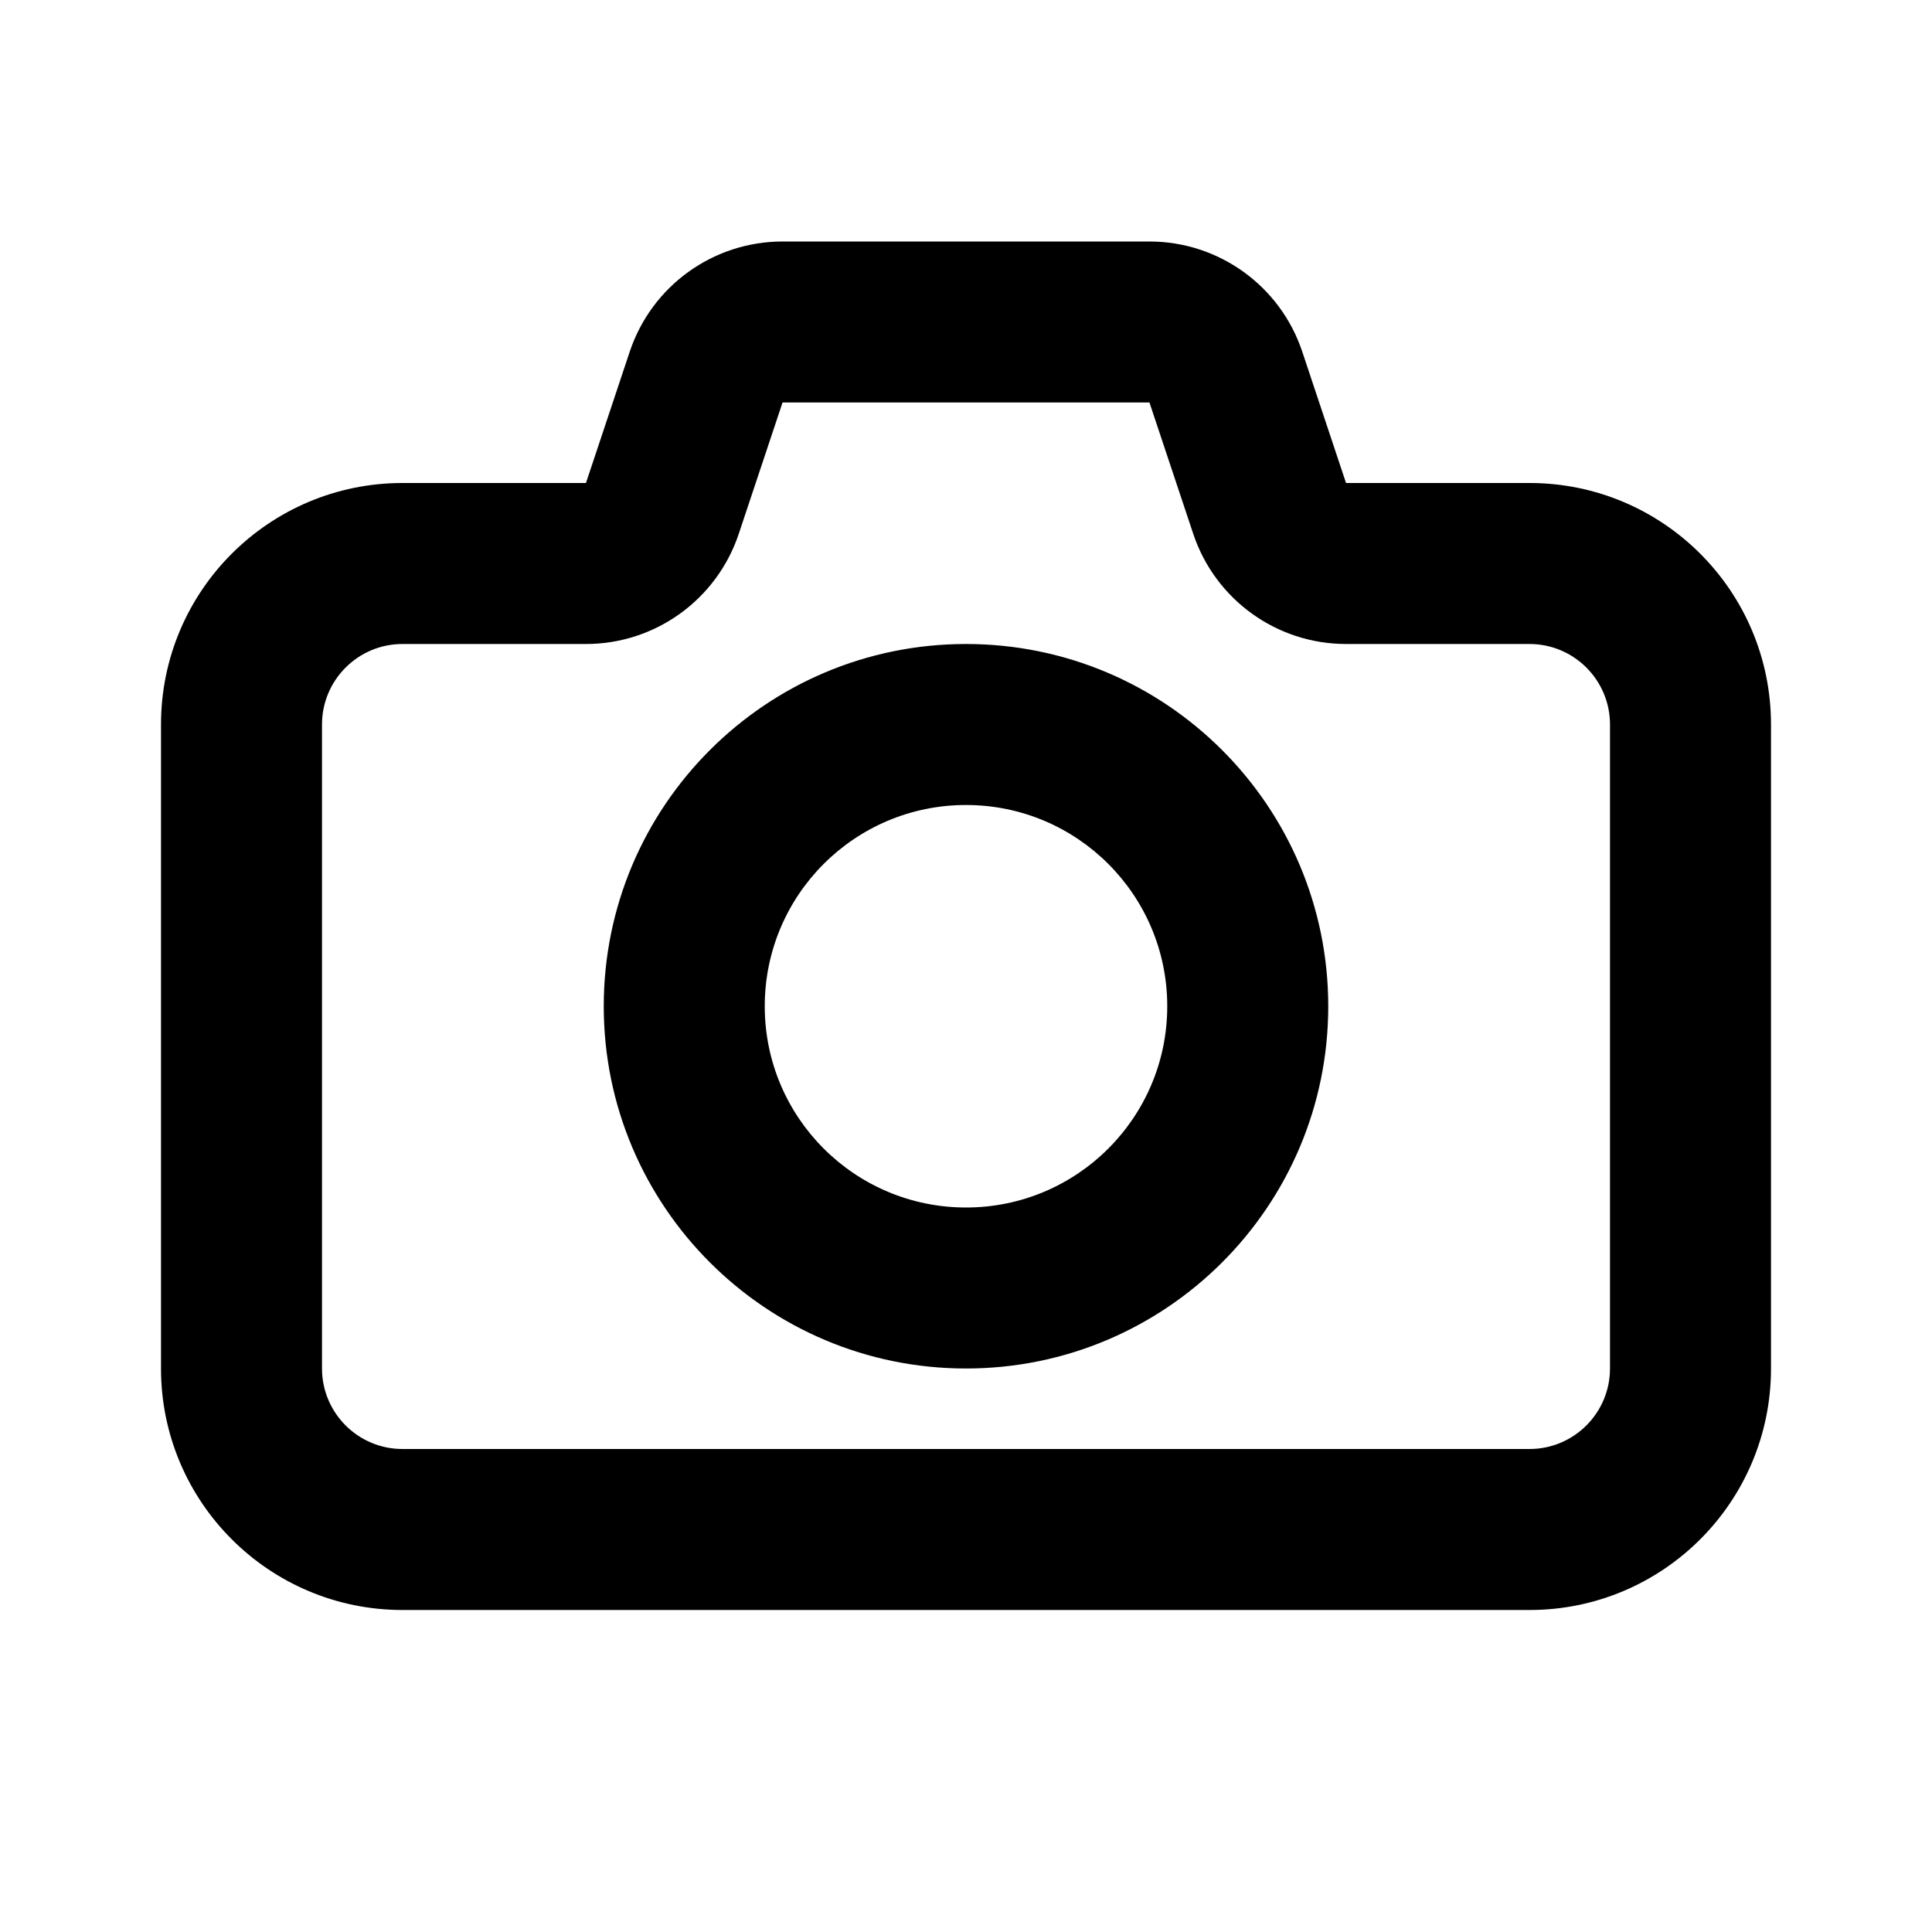
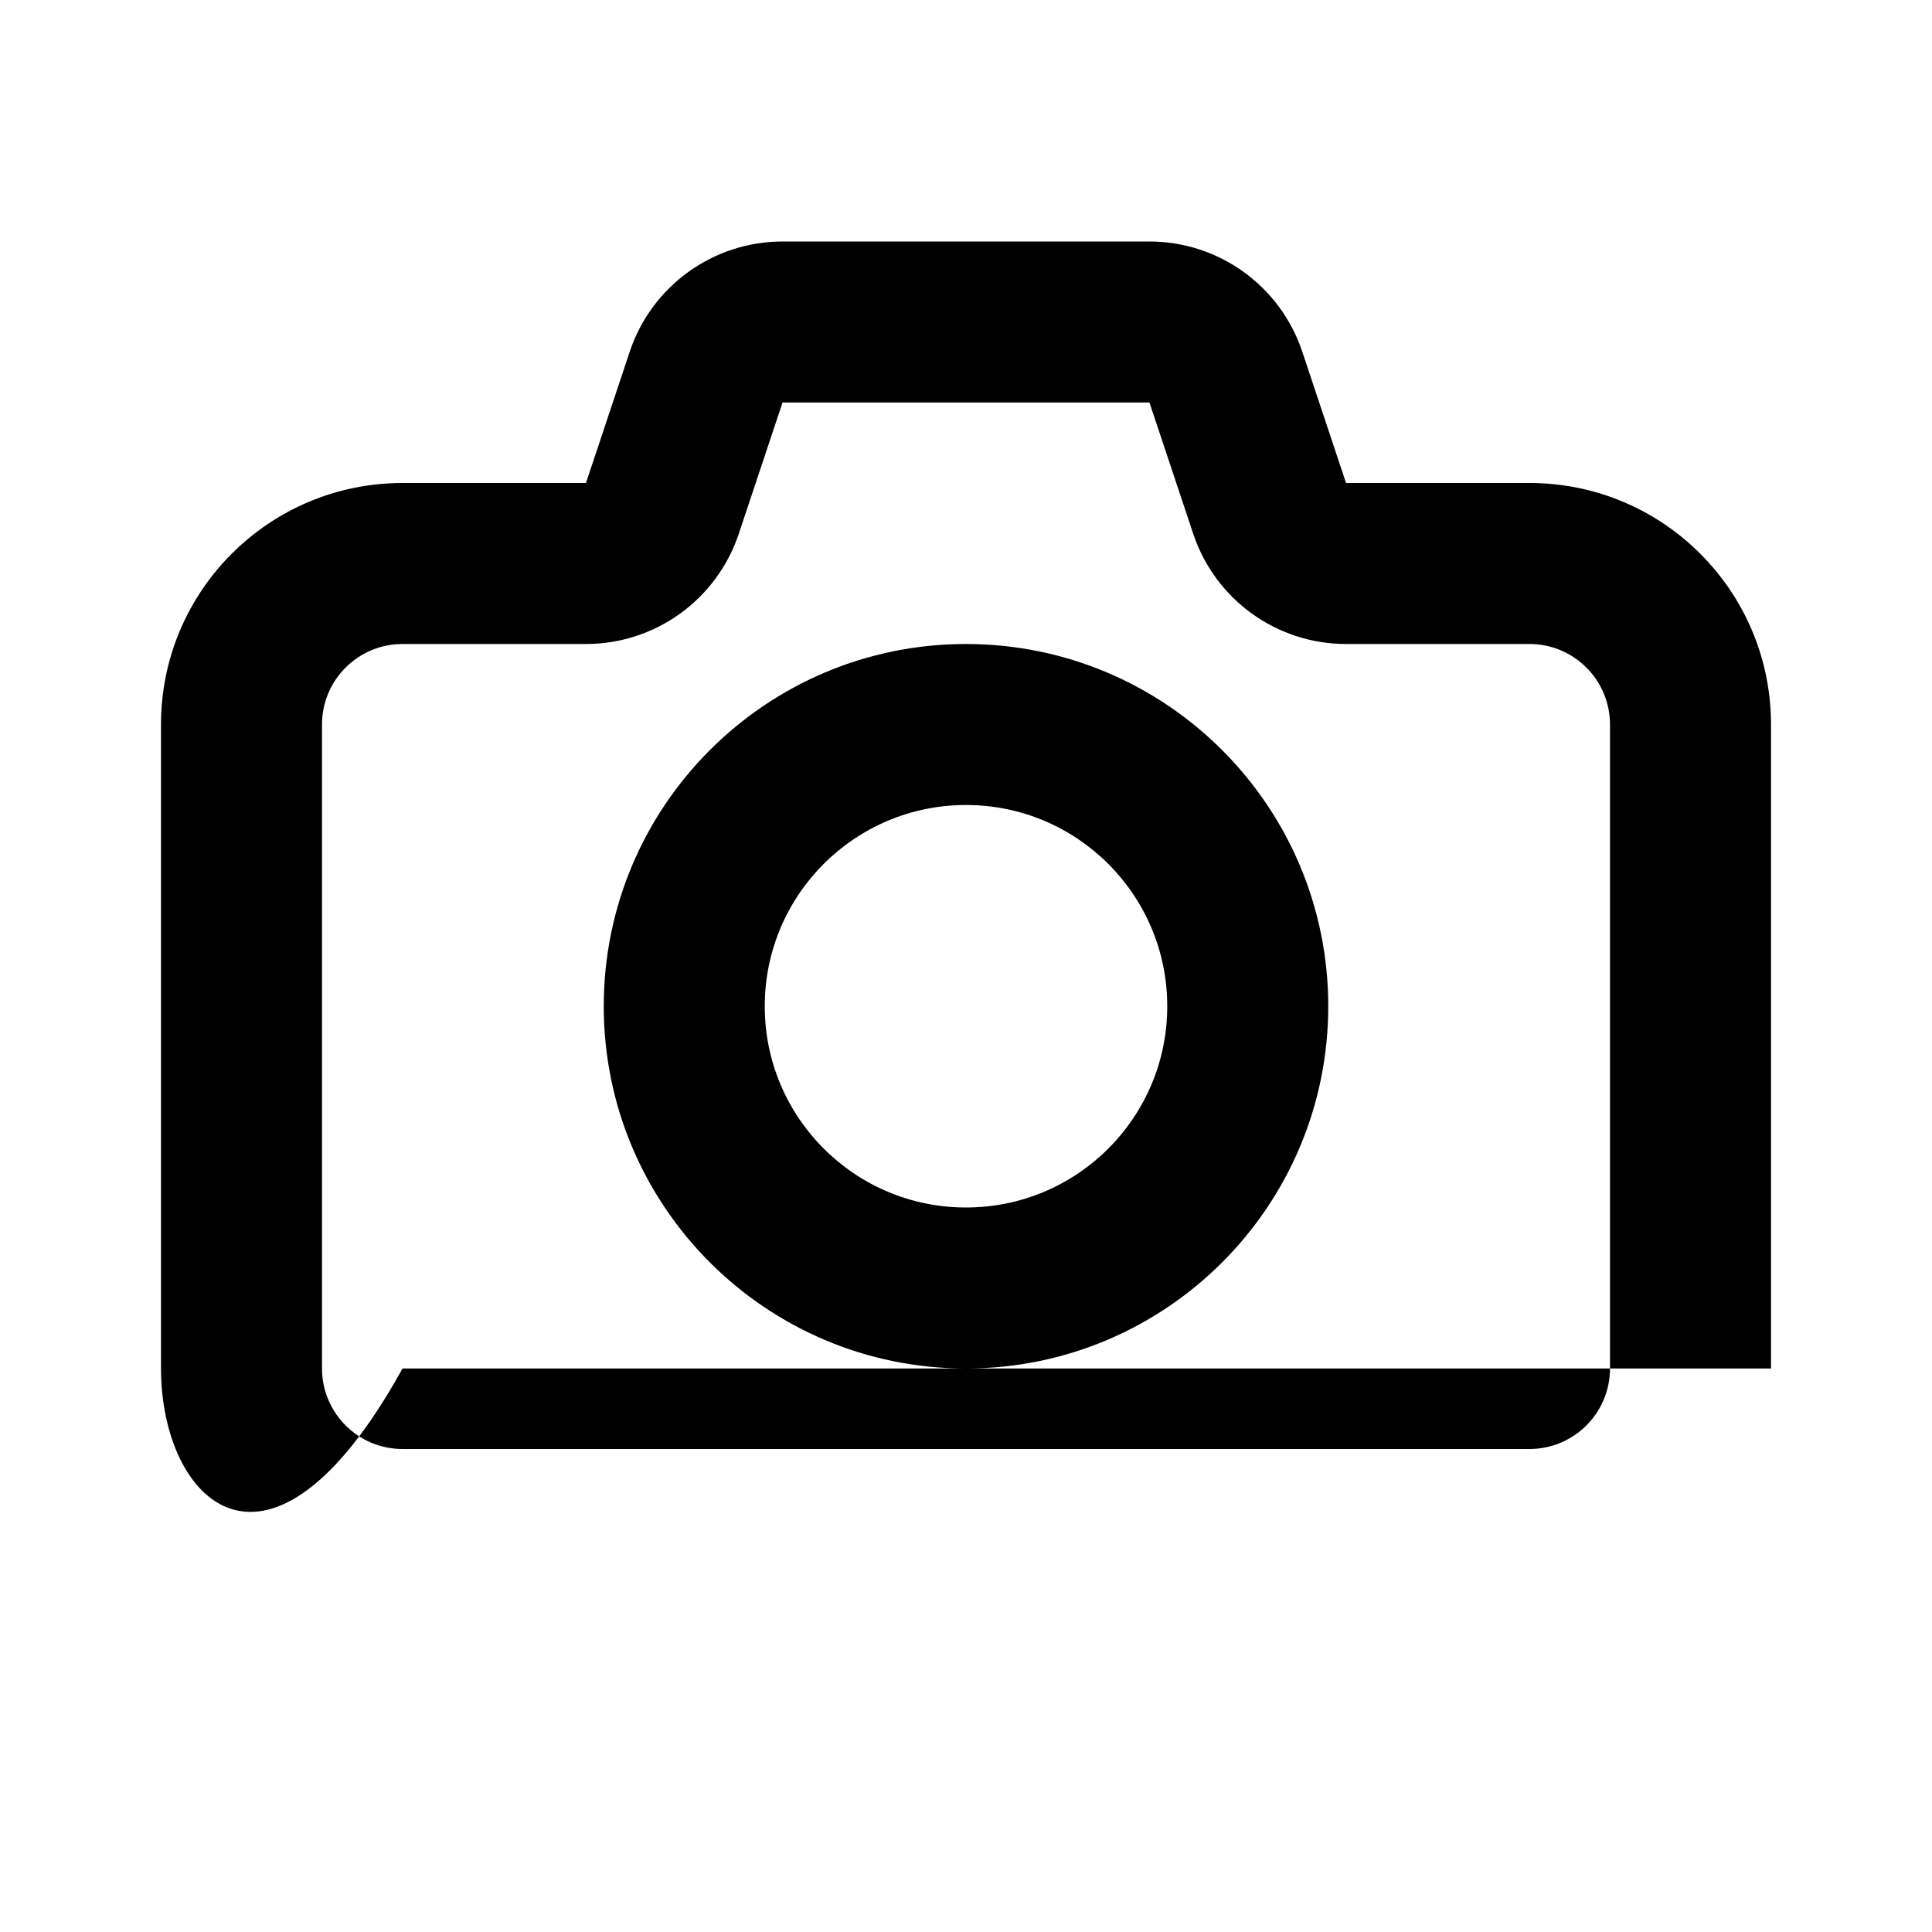
<svg xmlns="http://www.w3.org/2000/svg" width="800px" height="800px" viewBox="0 0 24 24" fill="none">
-   <path fill-rule="evenodd" clip-rule="evenodd" d="M14.279 3C15.14 3 15.904 3.551 16.177 4.368L16.721 6H19C20.657 6 22 7.343 22 9V17C22 18.657 20.657 20 19 20H5C3.343 20 2 18.657 2 17V9C2 7.343 3.343 6 5 6H7.279L7.823 4.368C8.096 3.551 8.86 3 9.721 3H14.279ZM14.279 5H9.721L9.177 6.632C8.904 7.449 8.14 8 7.279 8H5C4.448 8 4 8.448 4 9V17C4 17.552 4.448 18 5 18H19C19.552 18 20 17.552 20 17V9C20 8.448 19.552 8 19 8H16.721C15.86 8 15.096 7.449 14.823 6.632L14.279 5ZM9.5 12.5C9.5 11.119 10.619 10 12 10C13.381 10 14.5 11.119 14.5 12.5C14.5 13.881 13.381 15 12 15C10.619 15 9.5 13.881 9.5 12.5ZM12 8C9.515 8 7.5 10.015 7.5 12.5C7.5 14.985 9.515 17 12 17C14.485 17 16.5 14.985 16.5 12.5C16.5 10.015 14.485 8 12 8Z" fill="#000000" />
+   <path fill-rule="evenodd" clip-rule="evenodd" d="M14.279 3C15.14 3 15.904 3.551 16.177 4.368L16.721 6H19C20.657 6 22 7.343 22 9V17H5C3.343 20 2 18.657 2 17V9C2 7.343 3.343 6 5 6H7.279L7.823 4.368C8.096 3.551 8.86 3 9.721 3H14.279ZM14.279 5H9.721L9.177 6.632C8.904 7.449 8.14 8 7.279 8H5C4.448 8 4 8.448 4 9V17C4 17.552 4.448 18 5 18H19C19.552 18 20 17.552 20 17V9C20 8.448 19.552 8 19 8H16.721C15.86 8 15.096 7.449 14.823 6.632L14.279 5ZM9.5 12.5C9.5 11.119 10.619 10 12 10C13.381 10 14.5 11.119 14.5 12.5C14.5 13.881 13.381 15 12 15C10.619 15 9.5 13.881 9.5 12.5ZM12 8C9.515 8 7.5 10.015 7.5 12.5C7.5 14.985 9.515 17 12 17C14.485 17 16.5 14.985 16.5 12.5C16.5 10.015 14.485 8 12 8Z" fill="#000000" />
</svg>